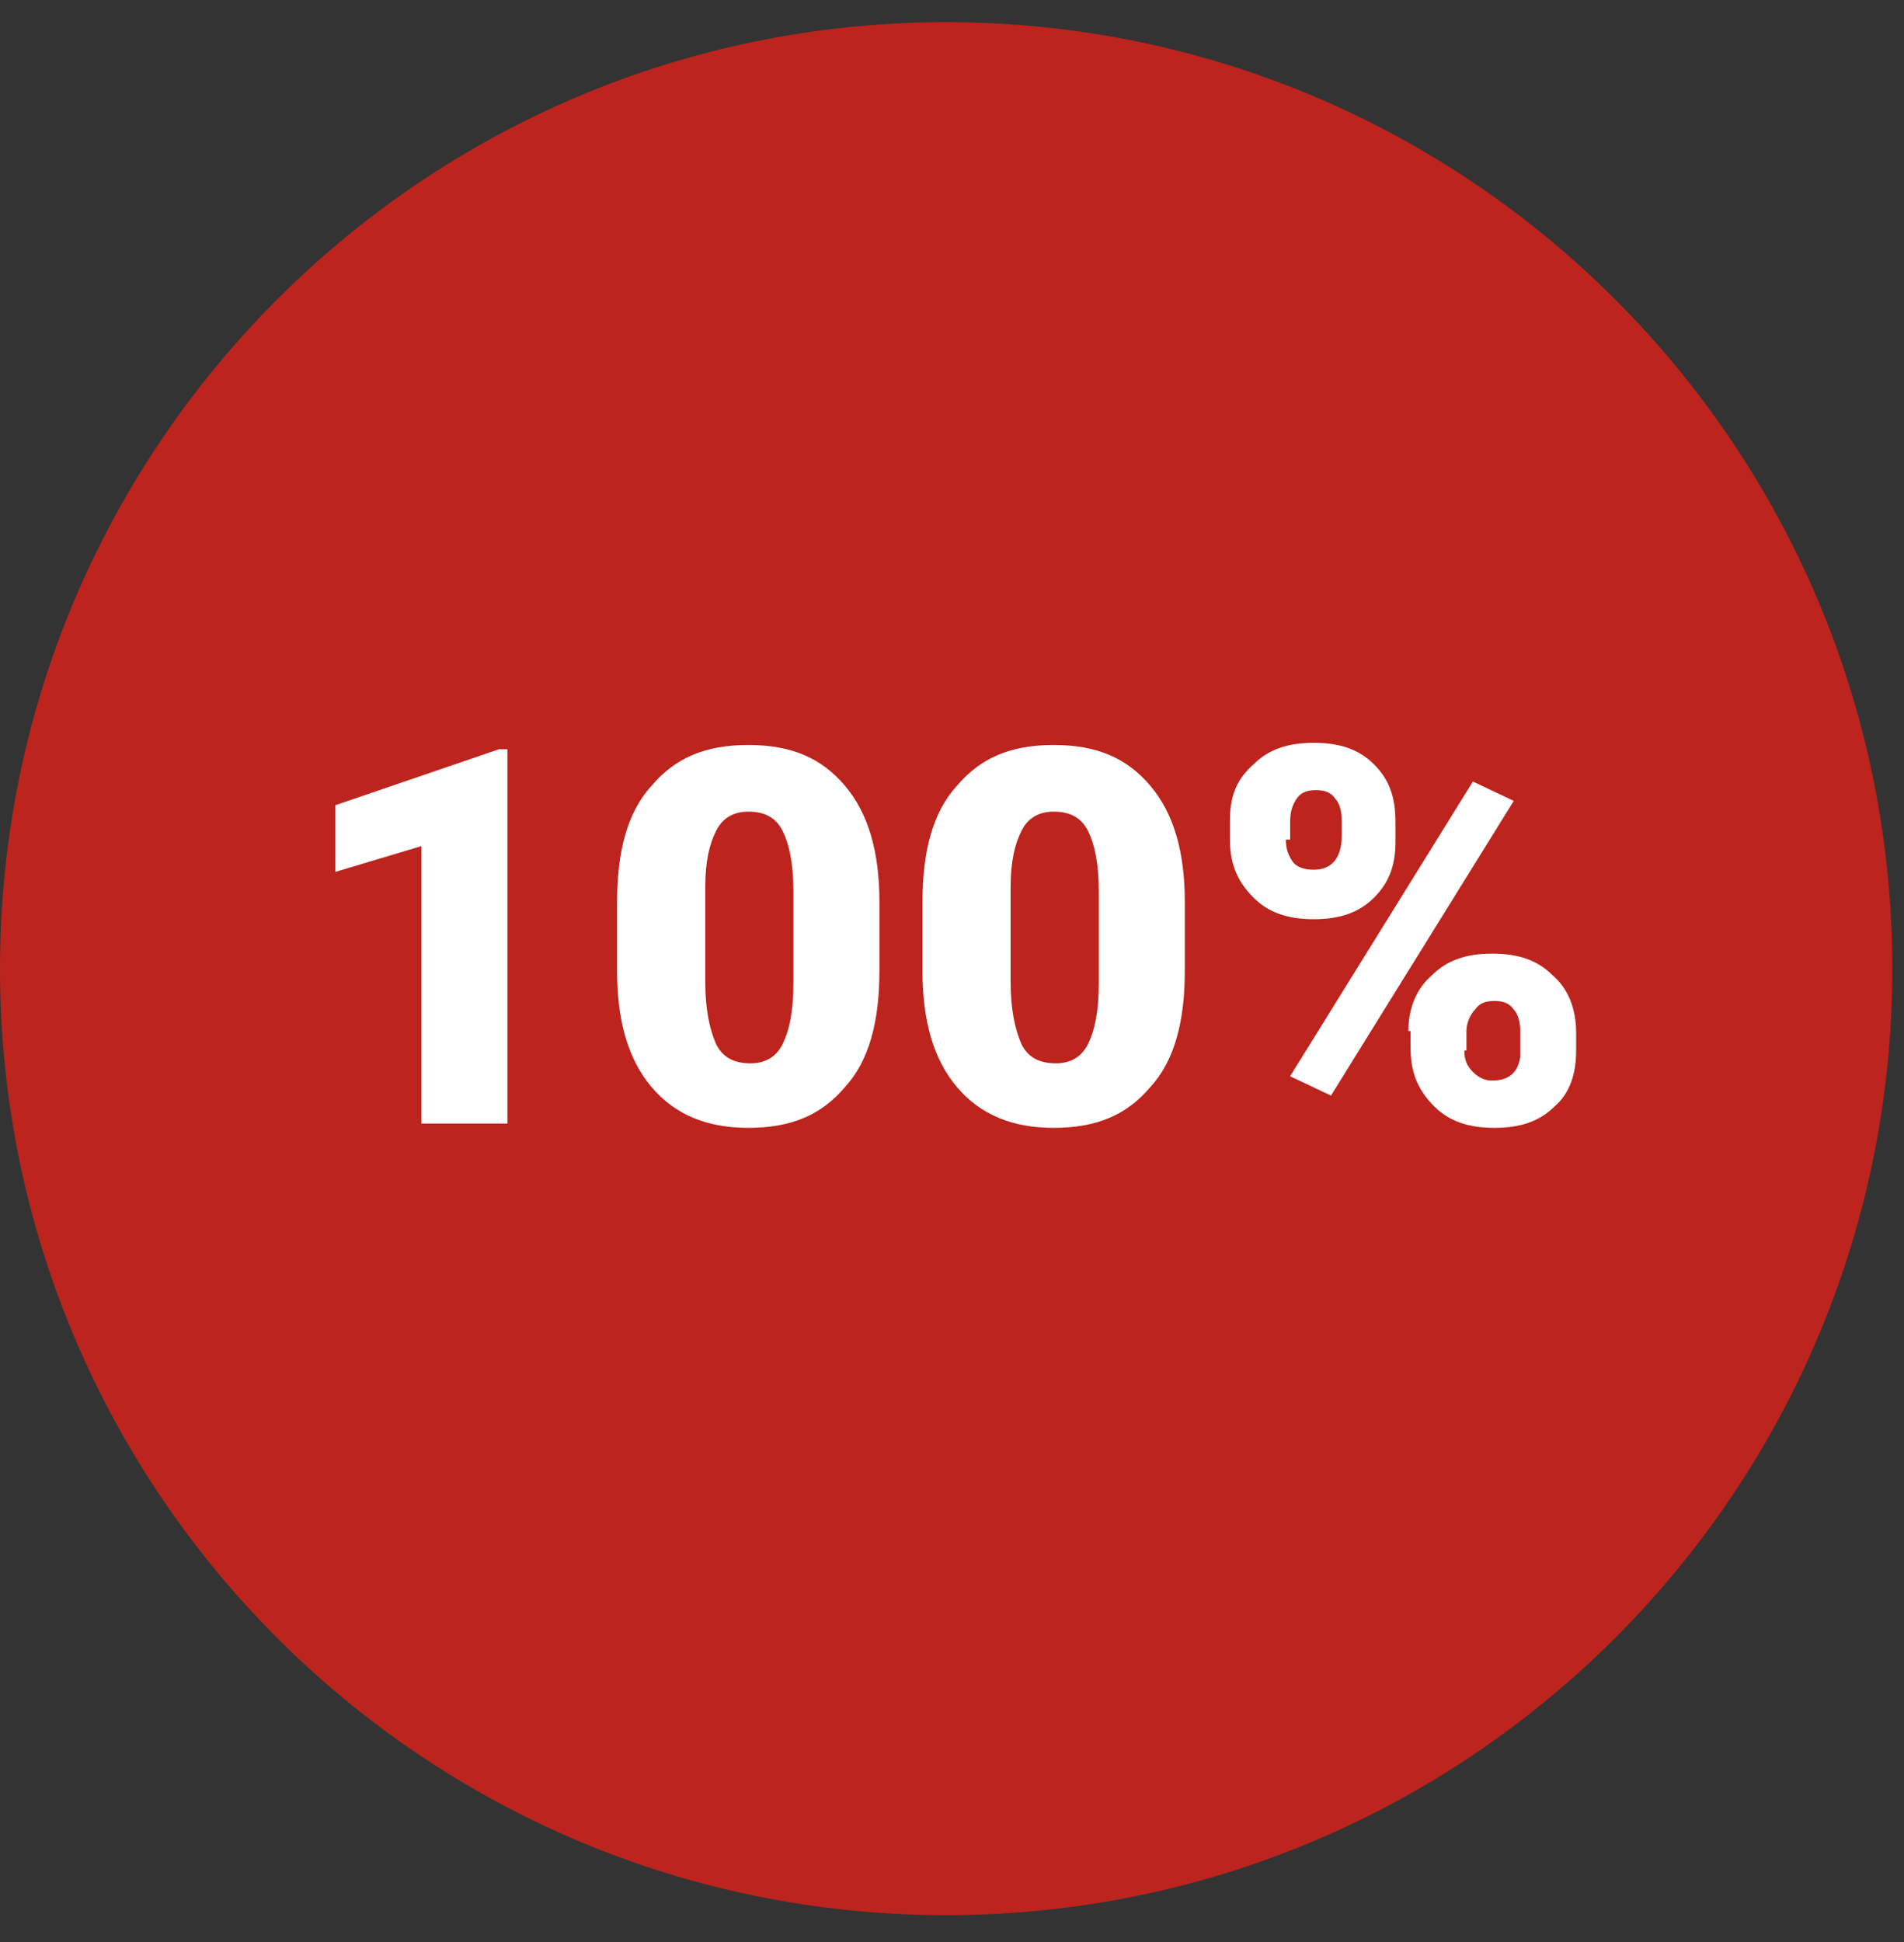
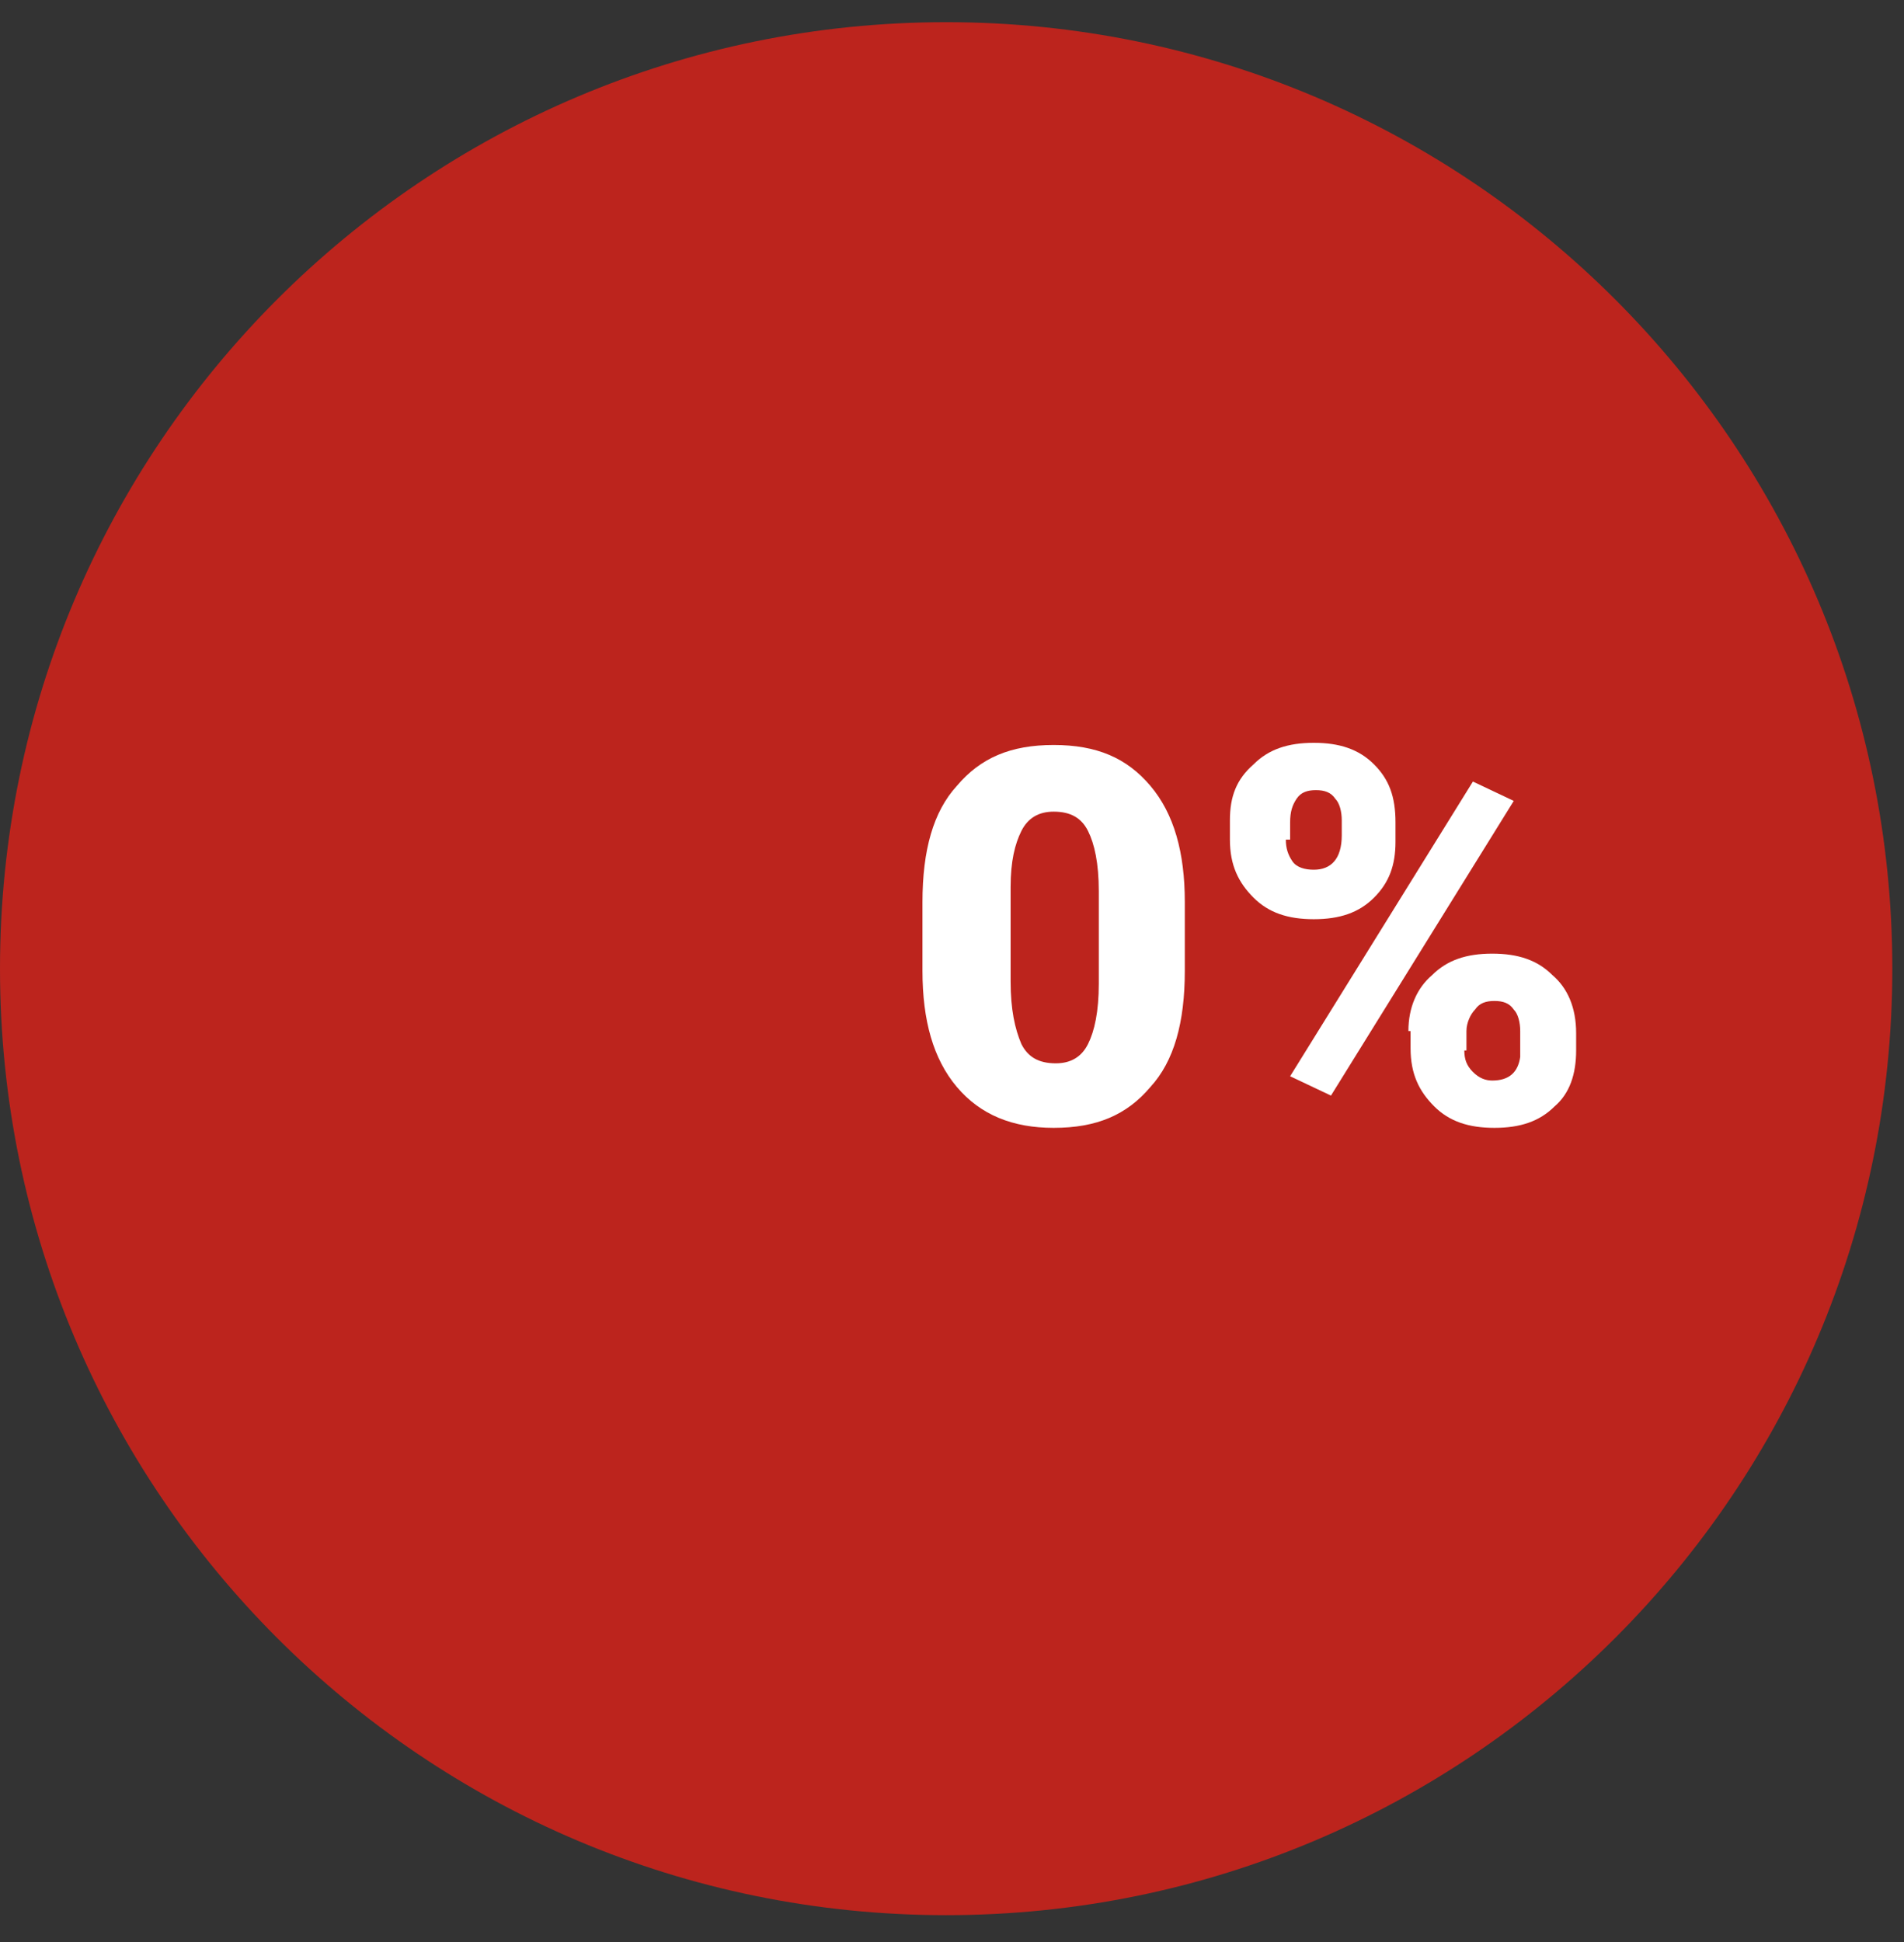
<svg xmlns="http://www.w3.org/2000/svg" width="51" height="52" viewBox="0 0 51 52" fill="none">
  <rect x="0" y="0" width="51" height="52" fill="#333333" stroke="none" />
  <path d="M25.343 51.281C39.34 51.281 50.687 39.935 50.687 25.938C50.687 11.941 39.34 0.594 25.343 0.594C11.347 0.594 0 11.941 0 25.938C0 39.935 11.347 51.281 25.343 51.281Z" fill="#BC241D" />
-   <path d="M13.592 30.085H11.288V22.655L8.984 23.346V21.56L13.362 20.063H13.592V30.085Z" fill="white" />
-   <path d="M23.556 25.996C23.556 27.378 23.268 28.415 22.635 29.106C22.001 29.855 21.195 30.2 20.043 30.2C18.948 30.2 18.084 29.855 17.451 29.106C16.817 28.357 16.529 27.32 16.529 25.996V24.152C16.529 22.77 16.817 21.733 17.451 21.042C18.084 20.293 18.891 19.948 20.043 19.948C21.195 19.948 22.001 20.293 22.635 21.042C23.268 21.791 23.556 22.828 23.556 24.152V25.996ZM21.252 23.864C21.252 23.116 21.137 22.597 20.964 22.252C20.792 21.906 20.504 21.733 20.043 21.733C19.64 21.733 19.352 21.906 19.179 22.252C19.006 22.597 18.891 23.058 18.891 23.749V26.284C18.891 27.032 19.006 27.551 19.179 27.954C19.352 28.3 19.64 28.472 20.1 28.472C20.504 28.472 20.792 28.3 20.964 27.954C21.137 27.608 21.252 27.09 21.252 26.341V23.864Z" fill="white" />
  <path d="M31.736 25.996C31.736 27.378 31.448 28.415 30.814 29.106C30.181 29.855 29.375 30.2 28.223 30.2C27.128 30.2 26.264 29.855 25.631 29.106C24.997 28.357 24.709 27.32 24.709 25.996V24.152C24.709 22.77 24.997 21.733 25.631 21.042C26.264 20.293 27.07 19.948 28.223 19.948C29.375 19.948 30.181 20.293 30.814 21.042C31.448 21.791 31.736 22.828 31.736 24.152V25.996ZM29.432 23.864C29.432 23.116 29.317 22.597 29.144 22.252C28.971 21.906 28.683 21.733 28.223 21.733C27.819 21.733 27.531 21.906 27.358 22.252C27.186 22.597 27.07 23.058 27.07 23.749V26.284C27.07 27.032 27.186 27.551 27.358 27.954C27.531 28.3 27.819 28.472 28.28 28.472C28.683 28.472 28.971 28.3 29.144 27.954C29.317 27.608 29.432 27.09 29.432 26.341V23.864Z" fill="white" />
  <path d="M32.944 21.964C32.944 21.33 33.117 20.869 33.578 20.466C33.981 20.063 34.499 19.89 35.191 19.89C35.882 19.89 36.4 20.063 36.803 20.466C37.207 20.869 37.379 21.33 37.379 22.021V22.54C37.379 23.173 37.207 23.634 36.803 24.037C36.4 24.44 35.882 24.613 35.191 24.613C34.499 24.613 33.981 24.44 33.578 24.037C33.175 23.634 32.944 23.173 32.944 22.482V21.964ZM34.442 22.482C34.442 22.712 34.499 22.885 34.615 23.058C34.73 23.231 34.96 23.288 35.191 23.288C35.651 23.288 35.94 23 35.94 22.367V21.964C35.94 21.733 35.882 21.503 35.767 21.388C35.651 21.215 35.479 21.157 35.248 21.157C35.018 21.157 34.845 21.215 34.73 21.388C34.615 21.561 34.557 21.733 34.557 22.021V22.482H34.442ZM35.651 29.336L34.557 28.818L39.453 20.927L40.547 21.445L35.651 29.336ZM37.725 27.608C37.725 26.975 37.955 26.456 38.359 26.111C38.762 25.708 39.28 25.535 39.971 25.535C40.663 25.535 41.181 25.708 41.584 26.111C41.987 26.456 42.218 26.975 42.218 27.666V28.127C42.218 28.76 42.045 29.279 41.642 29.624C41.239 30.027 40.72 30.2 40.029 30.2C39.338 30.2 38.819 30.027 38.416 29.624C38.013 29.221 37.783 28.76 37.783 28.069V27.608H37.725ZM39.223 28.127C39.223 28.357 39.28 28.53 39.453 28.703C39.626 28.876 39.799 28.933 39.971 28.933C40.432 28.933 40.663 28.703 40.72 28.3V27.608C40.72 27.378 40.663 27.148 40.547 27.032C40.432 26.86 40.259 26.802 40.029 26.802C39.799 26.802 39.626 26.86 39.511 27.032C39.395 27.148 39.28 27.378 39.28 27.608V28.127H39.223Z" fill="white" />
</svg>